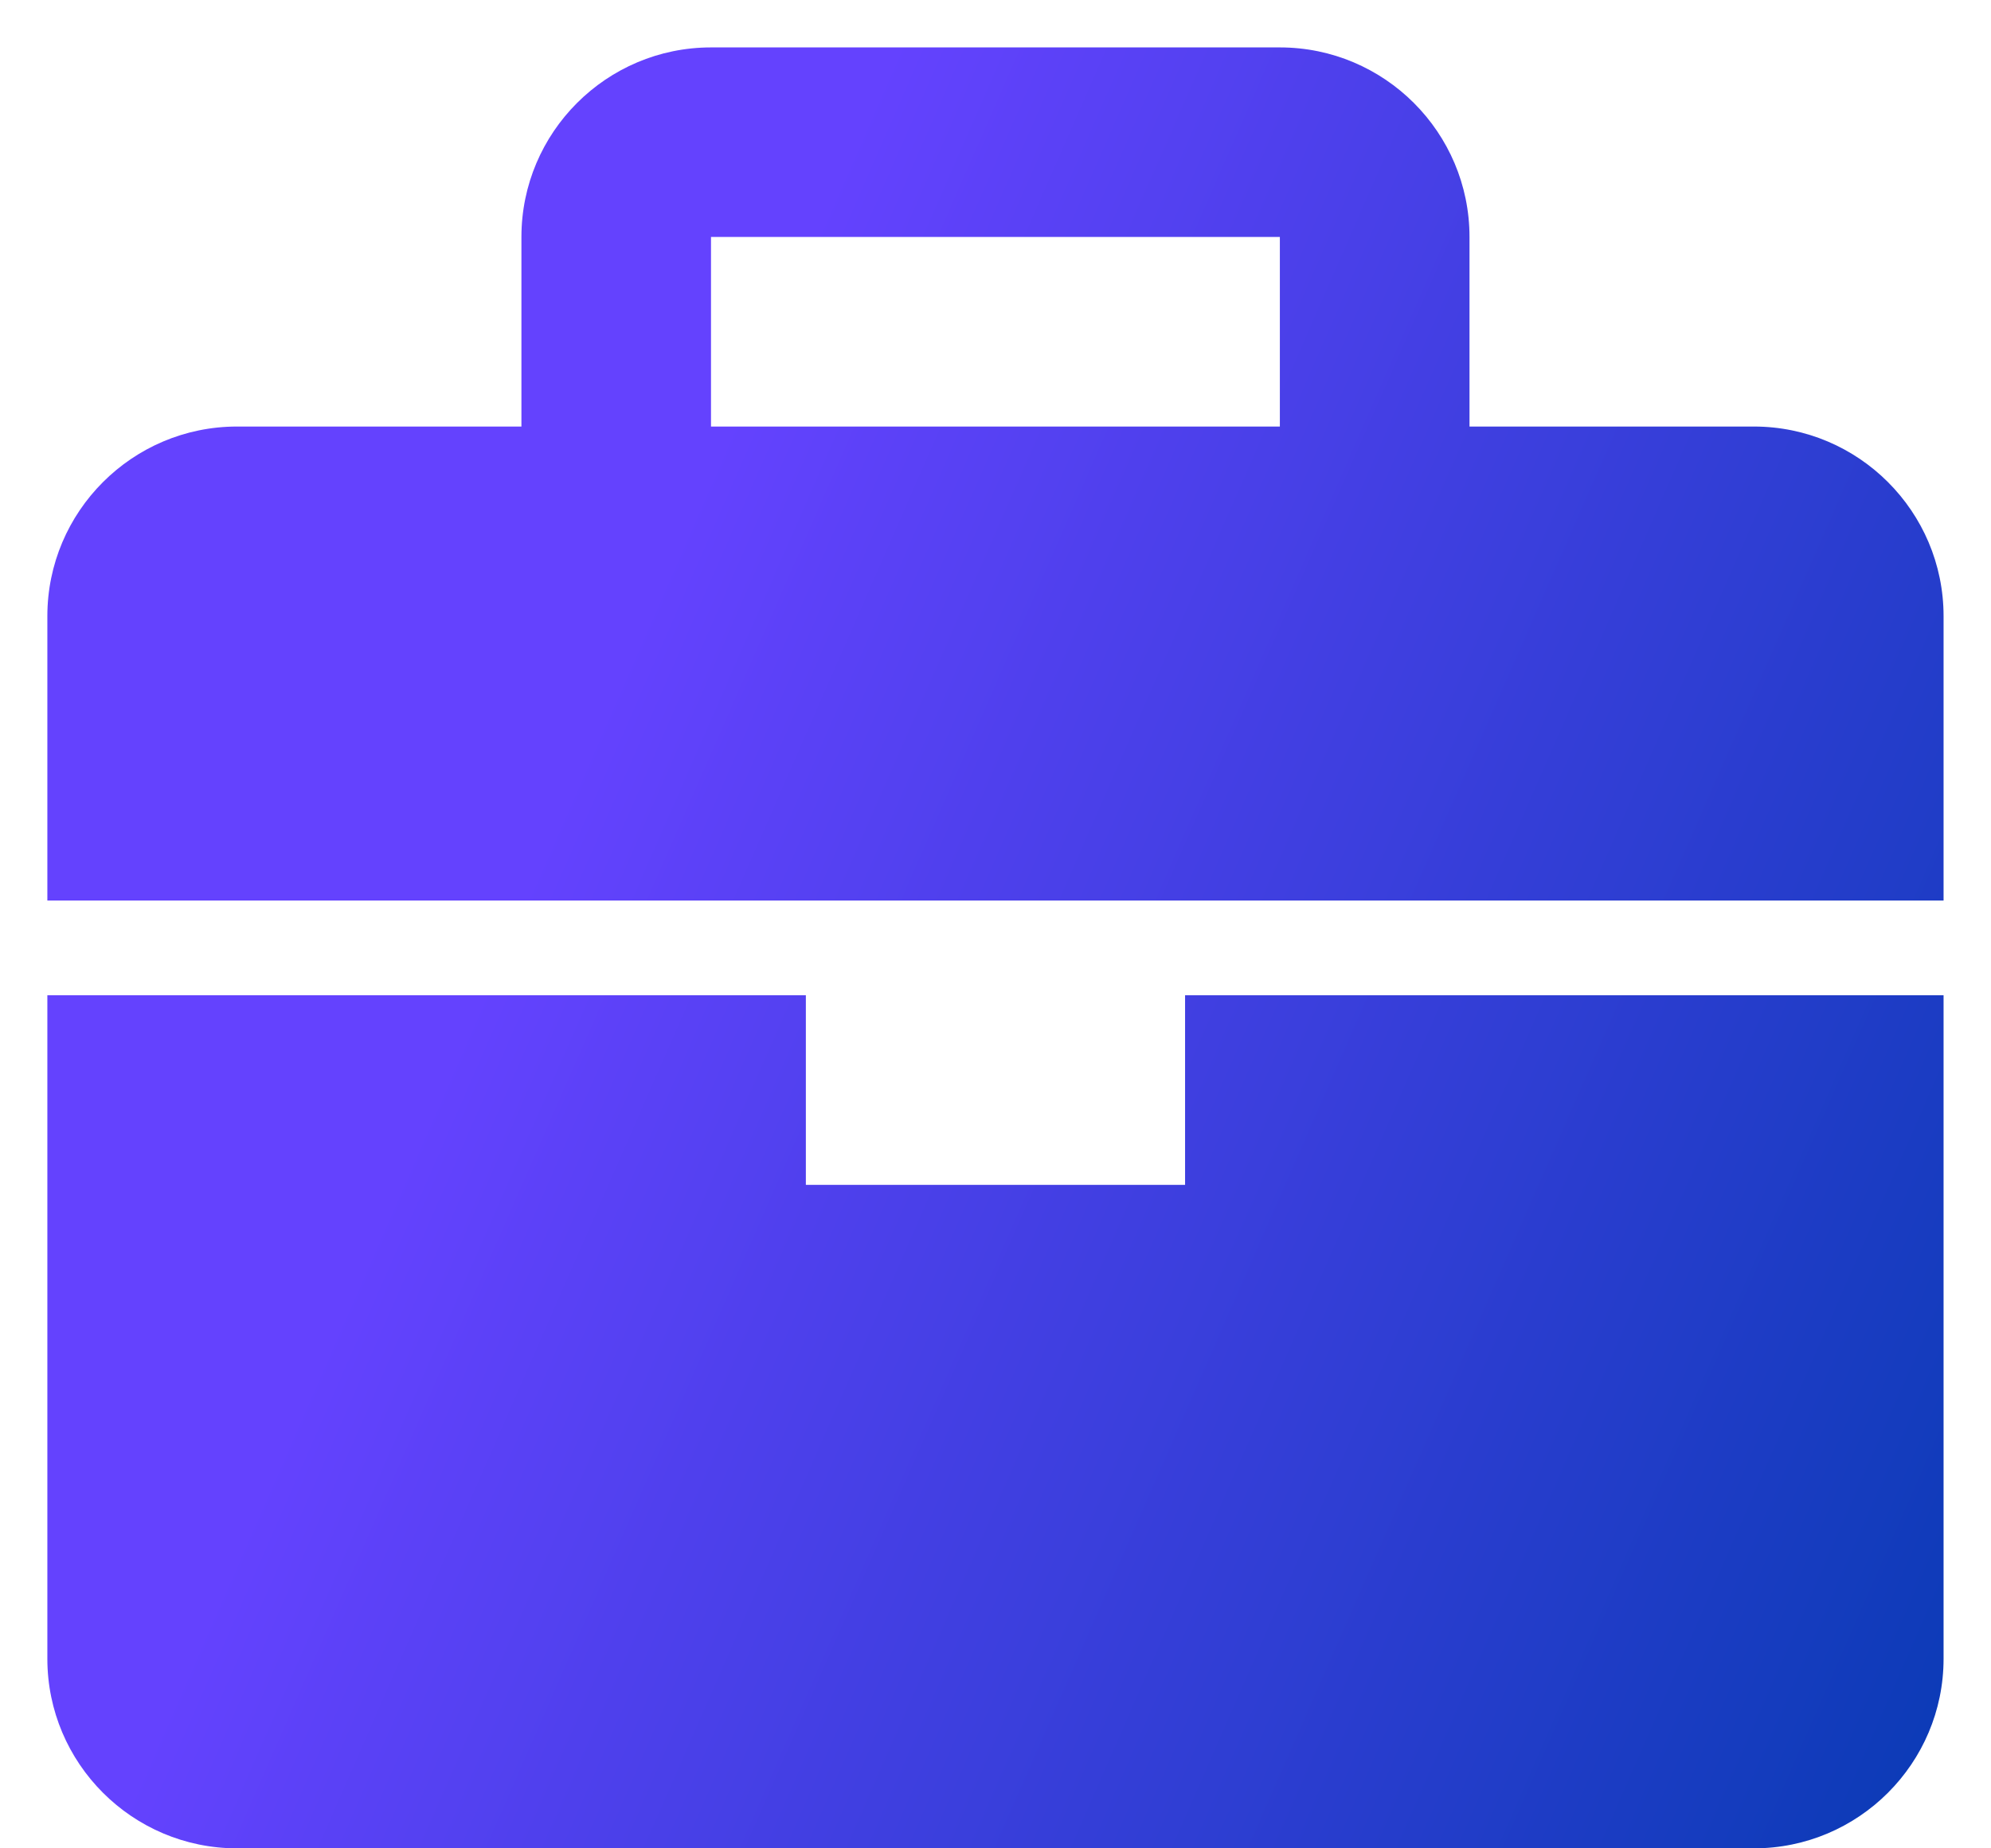
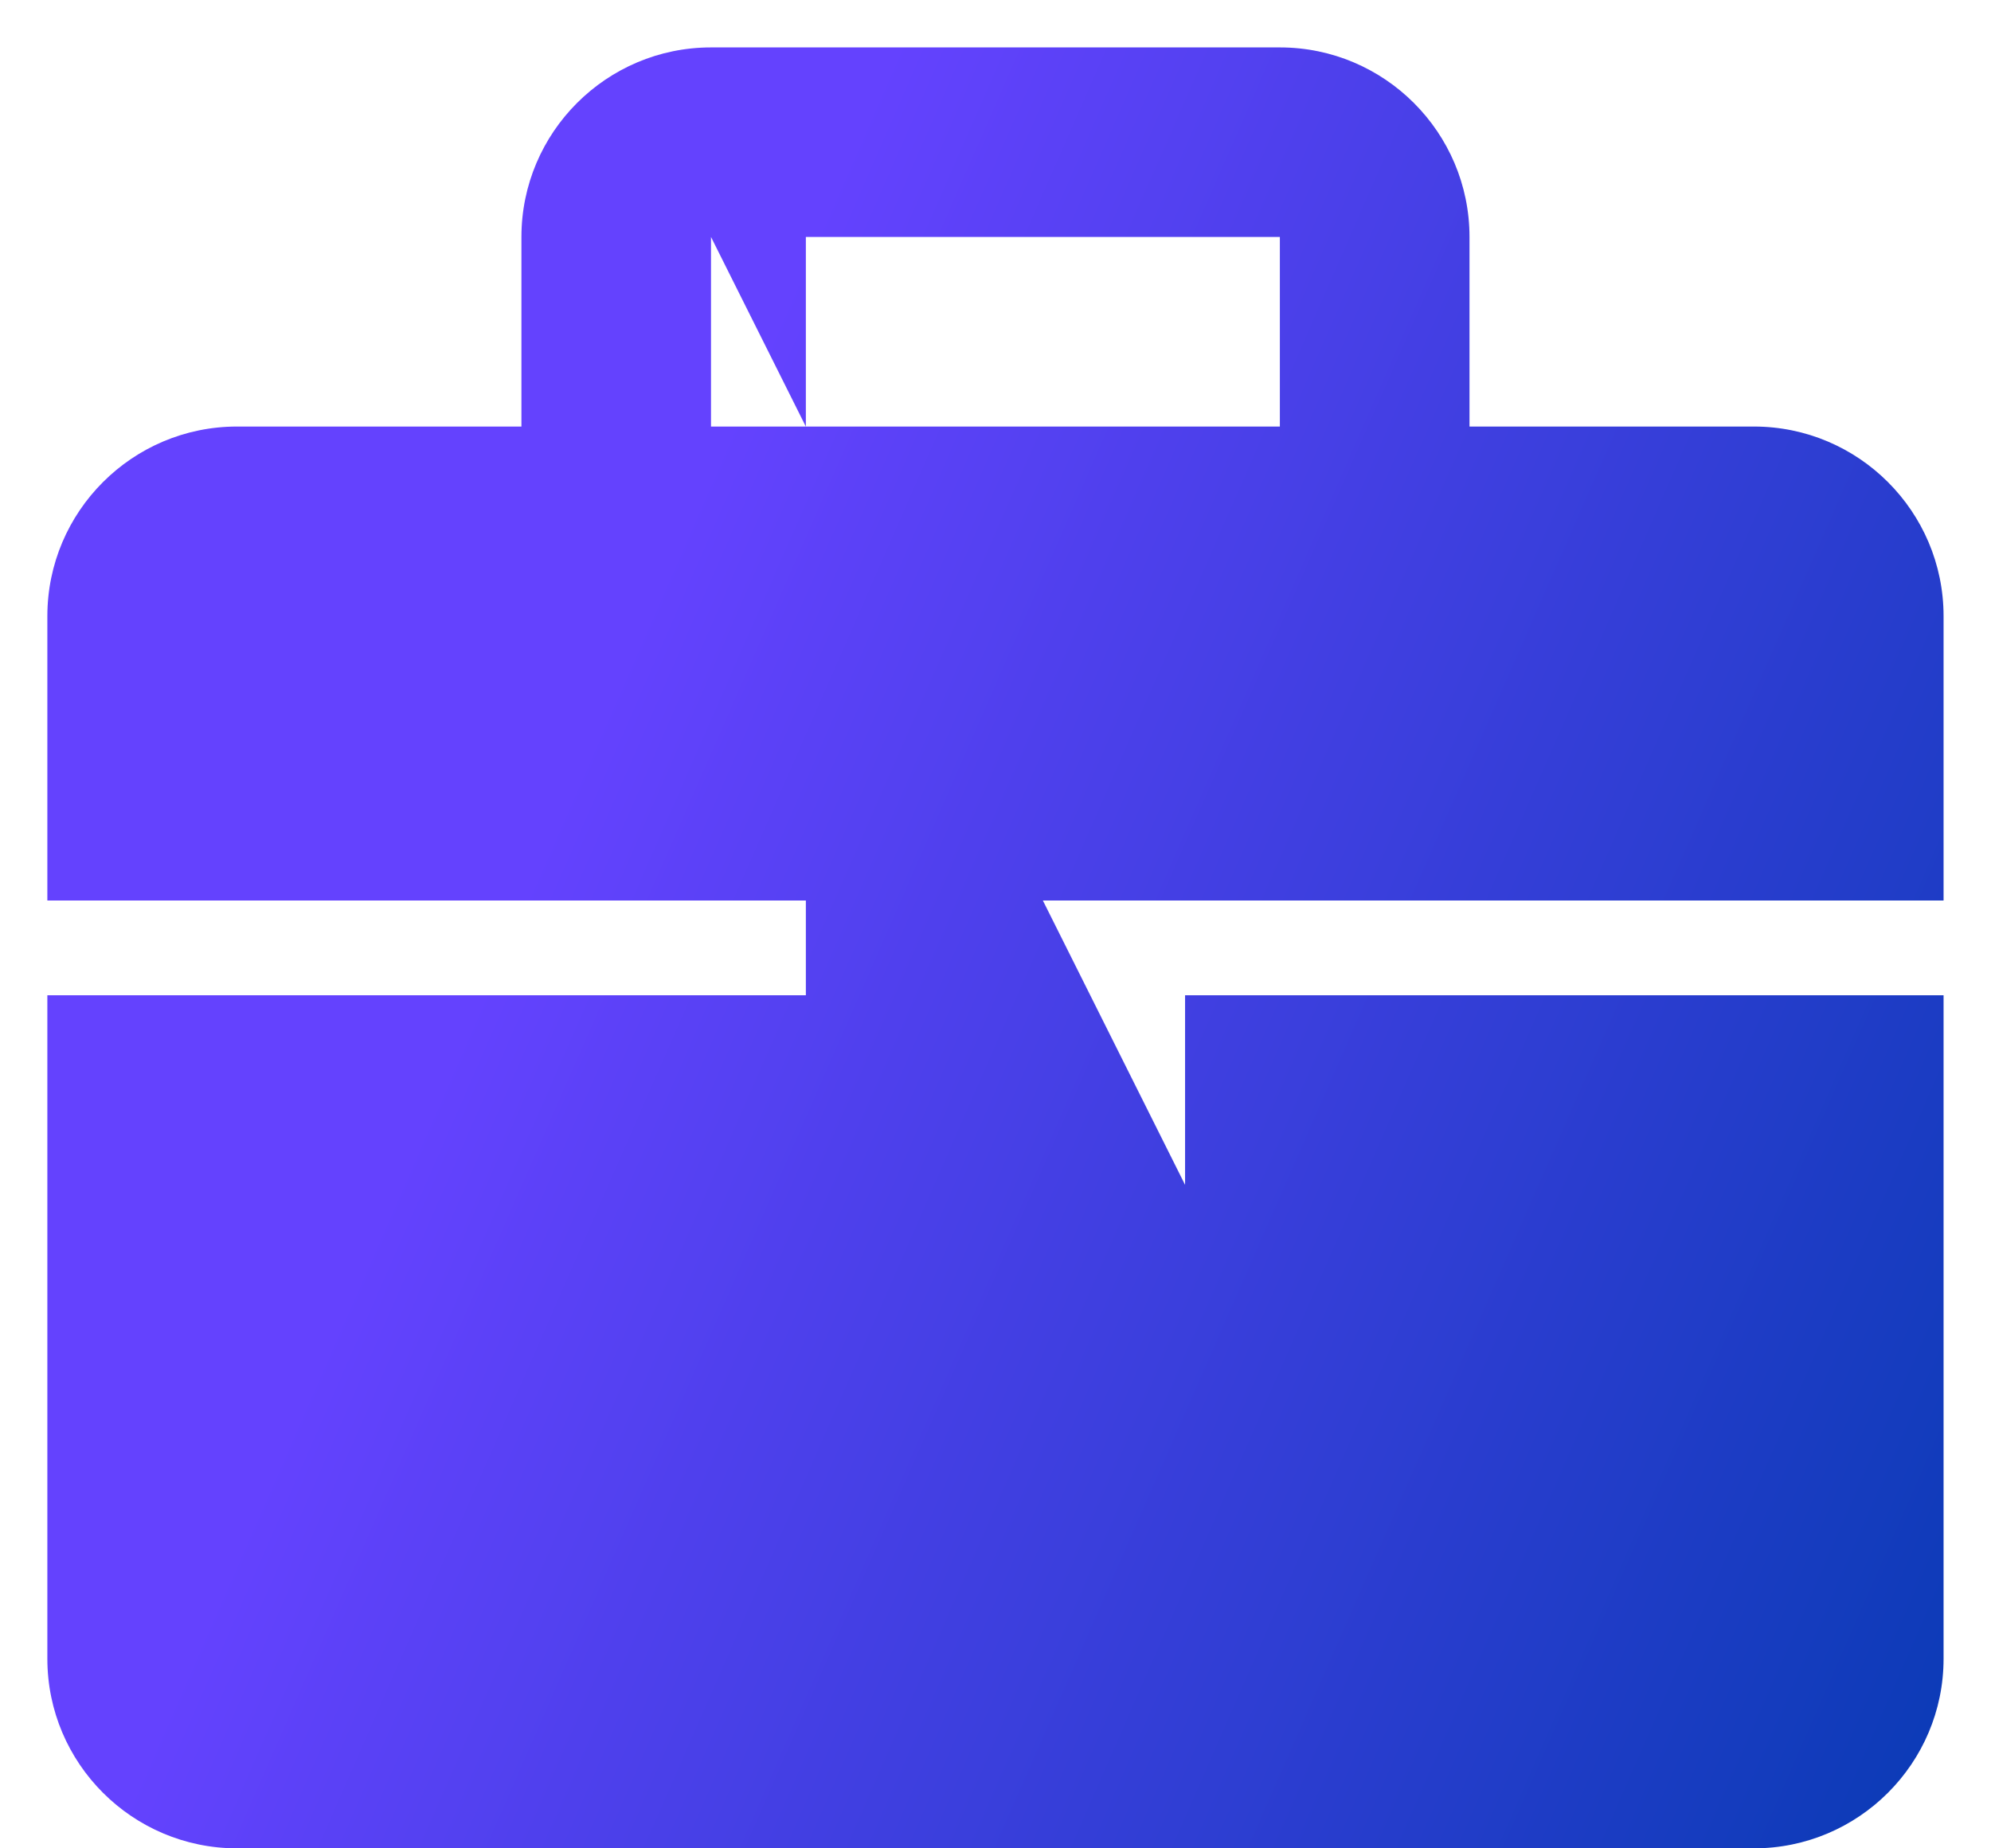
<svg xmlns="http://www.w3.org/2000/svg" width="28" height="26" viewBox="0 0 28 26" fill="none">
-   <path d="M24.666 6H20.666V3.333C20.666 1.863 19.47 0.667 17.999 0.667H9.999C8.529 0.667 7.333 1.863 7.333 3.333V6H3.333C1.862 6 0.666 7.196 0.666 8.667V12.667H27.333V8.667C27.333 7.196 26.137 6 24.666 6ZM9.999 3.333H17.999V6H9.999V3.333ZM16.666 16.667H11.333V14H0.666V23.333C0.666 24.804 1.862 26 3.333 26H24.666C26.137 26 27.333 24.804 27.333 23.333V14H16.666V16.667Z" fill="url(#paint0_linear_3632_4977)" />
+   <path d="M24.666 6H20.666V3.333C20.666 1.863 19.47 0.667 17.999 0.667H9.999C8.529 0.667 7.333 1.863 7.333 3.333V6H3.333C1.862 6 0.666 7.196 0.666 8.667V12.667H27.333V8.667C27.333 7.196 26.137 6 24.666 6ZM9.999 3.333H17.999V6H9.999V3.333ZH11.333V14H0.666V23.333C0.666 24.804 1.862 26 3.333 26H24.666C26.137 26 27.333 24.804 27.333 23.333V14H16.666V16.667Z" fill="url(#paint0_linear_3632_4977)" />
  <defs>
    <linearGradient id="paint0_linear_3632_4977" x1="14.032" y1="-2.678" x2="38.025" y2="7.837" gradientUnits="userSpaceOnUse">
      <stop stop-color="#6442FE" />
      <stop offset="1" stop-color="#003AAD" />
    </linearGradient>
  </defs>
</svg>